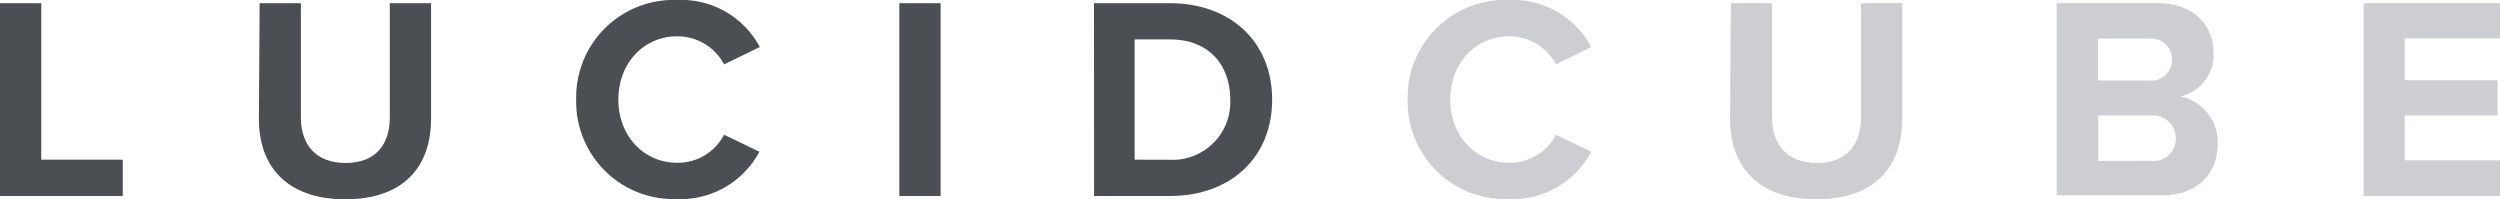
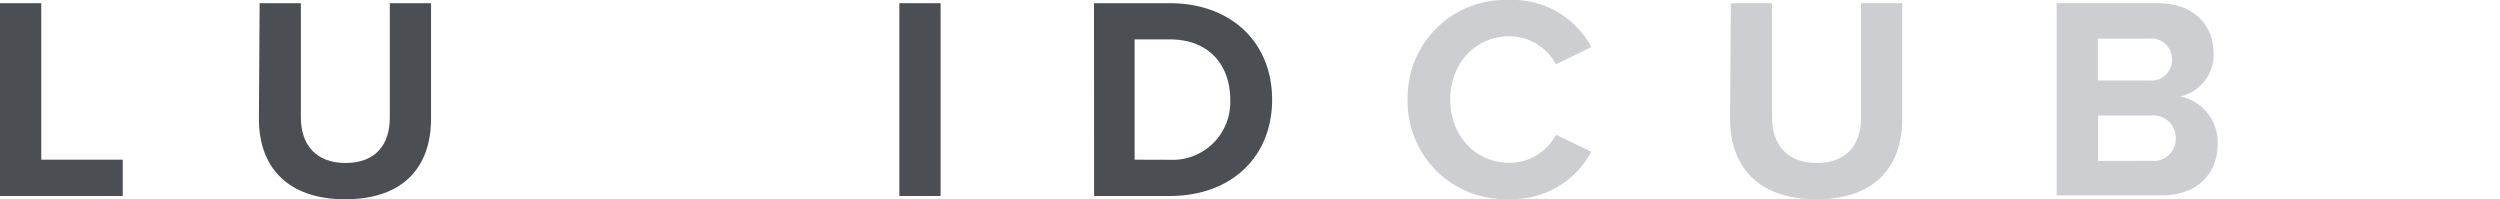
<svg xmlns="http://www.w3.org/2000/svg" id="Layer_1" data-name="Layer 1" viewBox="0 0 242.37 19.32">
  <defs>
    <style>.cls-1{fill:#4b4f54;}.cls-2{fill:#ccced1;}</style>
  </defs>
  <title>lucidcube-logo</title>
  <path class="cls-1" d="M0,.31H4V15.48h7.9V19H0Z" />
  <path class="cls-1" d="M25.17.31h4V11.4c0,2.6,1.43,4.4,4.34,4.4s4.28-1.79,4.28-4.4V.31h4v11.2c0,4.65-2.66,7.81-8.32,7.81s-8.37-3.19-8.37-7.78Z" />
-   <path class="cls-1" d="M55.86,9.66A9.45,9.45,0,0,1,65.66,0a8.62,8.62,0,0,1,8,4.56L70.2,6.24a5.11,5.11,0,0,0-4.54-2.72c-3.25,0-5.71,2.6-5.71,6.13s2.46,6.13,5.71,6.13a5.06,5.06,0,0,0,4.54-2.72l3.42,1.65a8.67,8.67,0,0,1-8,4.59A9.45,9.45,0,0,1,55.86,9.66Z" />
  <path class="cls-1" d="M87.19.31h4V19h-4Z" />
  <path class="cls-1" d="M106.06.31h7.36c5.85,0,9.91,3.72,9.91,9.35S119.28,19,113.43,19h-7.36Zm7.36,15.18a5.59,5.59,0,0,0,5.85-5.82c0-3.3-2-5.85-5.85-5.85H110V15.48Z" />
  <path class="cls-2" d="M136.47,9.66A9.45,9.45,0,0,1,146.27,0a8.62,8.62,0,0,1,8,4.56l-3.42,1.68a5.12,5.12,0,0,0-4.54-2.72c-3.25,0-5.71,2.6-5.71,6.13s2.46,6.13,5.71,6.13a5.06,5.06,0,0,0,4.54-2.72l3.42,1.65a8.67,8.67,0,0,1-8,4.59A9.45,9.45,0,0,1,136.47,9.66Z" />
  <path class="cls-2" d="M167.8.31h4V11.4c0,2.6,1.43,4.4,4.34,4.4s4.28-1.79,4.28-4.4V.31h4v11.2c0,4.65-2.66,7.81-8.32,7.81s-8.37-3.19-8.37-7.78Z" />
  <path class="cls-2" d="M199.39.31h9.83c3.56,0,5.38,2.27,5.38,4.76a4.15,4.15,0,0,1-3.22,4.28A4.53,4.53,0,0,1,215,13.94c0,2.8-1.88,5-5.43,5H199.39Zm9,7.5a2,2,0,0,0,2.18-2.07,2,2,0,0,0-2.18-2h-5V7.81Zm.14,7.78a2.15,2.15,0,0,0,2.41-2.21,2.18,2.18,0,0,0-2.41-2.18h-5.12v4.4Z" />
-   <path class="cls-2" d="M229.15.31h13.22V3.72h-9.24V7.78h9V11.2h-9v4.34h9.24V19H229.15Z" />
</svg>